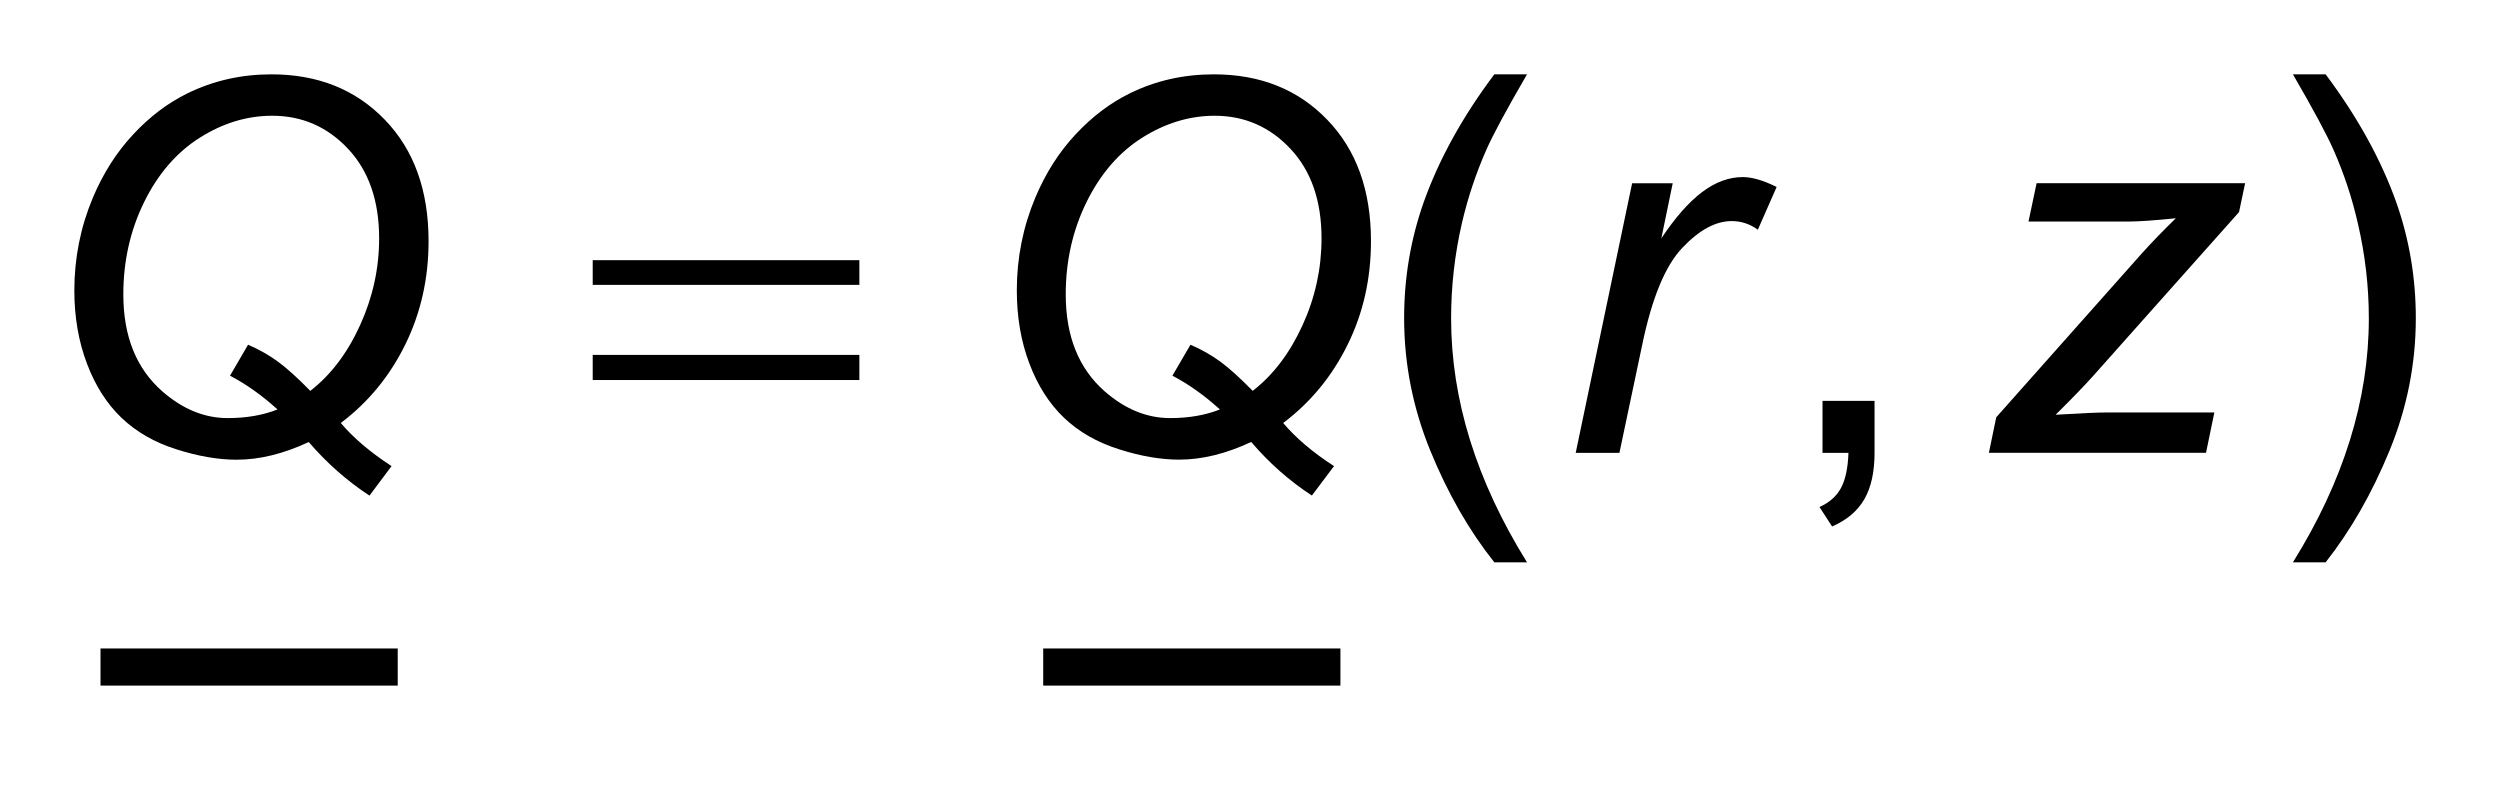
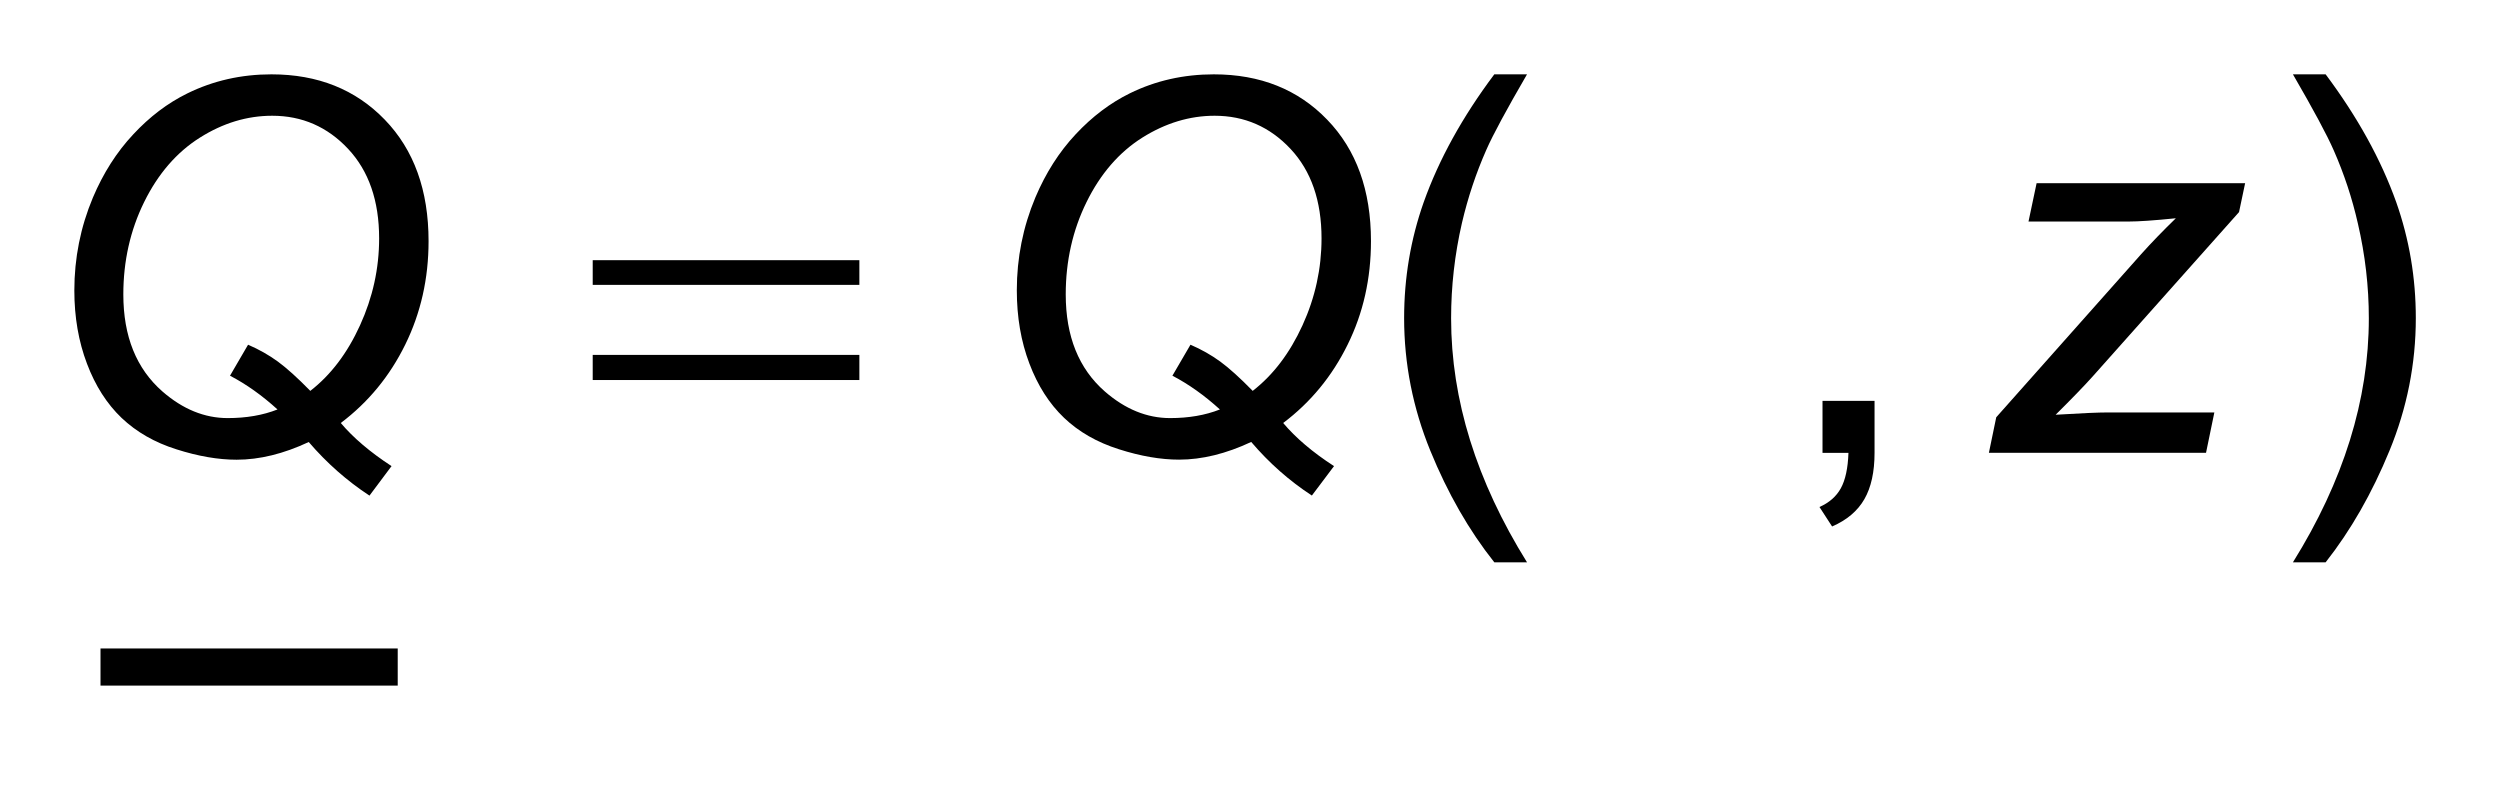
<svg xmlns="http://www.w3.org/2000/svg" stroke-dasharray="none" shape-rendering="auto" font-family="'Dialog'" text-rendering="auto" width="53" fill-opacity="1" color-interpolation="auto" color-rendering="auto" preserveAspectRatio="xMidYMid meet" font-size="12px" viewBox="0 0 53 17" fill="black" stroke="black" image-rendering="auto" stroke-miterlimit="10" stroke-linecap="square" stroke-linejoin="miter" font-style="normal" stroke-width="1" height="17" stroke-dashoffset="0" font-weight="normal" stroke-opacity="1">
  <defs id="genericDefs" />
  <g>
    <defs id="defs1">
      <clipPath clipPathUnits="userSpaceOnUse" id="clipPath1">
-         <path d="M-1 -1 L32.497 -1 L32.497 9.223 L-1 9.223 L-1 -1 Z" />
+         <path d="M-1 -1 L32.497 -1 L32.497 9.223 L-1 -1 Z" />
      </clipPath>
      <clipPath clipPathUnits="userSpaceOnUse" id="clipPath2">
        <path d="M-0 -0 L-0 8.223 L31.497 8.223 L31.497 -0 Z" />
      </clipPath>
    </defs>
    <g stroke-width="0.5" transform="scale(1.576,1.576) translate(1,1)">
      <line y2="7.973" fill="none" x1="0.602" clip-path="url(#clipPath2)" x2="4.1" y1="7.973" />
    </g>
    <g stroke-width="0.5" transform="matrix(1.576,0,0,1.576,1.576,1.576)">
-       <line y2="7.973" fill="none" x1="13.283" clip-path="url(#clipPath2)" x2="16.781" y1="7.973" />
-     </g>
+       </g>
    <g stroke-width="0.5" transform="matrix(1.576,0,0,1.576,1.576,1.576)">
      <path d="M6.973 2.5 L10.56 2.5 L10.56 2.832 L6.973 2.832 L6.973 2.5 ZM6.973 3.774 L10.56 3.774 L10.56 4.112 L6.973 4.112 L6.973 3.774 Z" stroke="none" clip-path="url(#clipPath2)" />
    </g>
    <g stroke-width="0.5" transform="matrix(1.576,0,0,1.576,1.576,1.576)">
      <path d="M19.101 6.564 C18.761 6.136 18.474 5.635 18.24 5.062 C18.006 4.488 17.888 3.894 17.888 3.279 C17.888 2.737 17.976 2.218 18.151 1.721 C18.356 1.145 18.672 0.572 19.101 0 L19.541 0 C19.266 0.474 19.083 0.812 18.994 1.015 C18.855 1.329 18.746 1.657 18.666 1.998 C18.568 2.424 18.52 2.852 18.52 3.282 C18.52 4.377 18.861 5.471 19.541 6.564 L19.101 6.564 Z" stroke="none" clip-path="url(#clipPath2)" />
    </g>
    <g stroke-width="0.5" transform="matrix(1.576,0,0,1.576,1.576,1.576)">
      <path d="M23.516 5.092 L23.516 4.392 L24.216 4.392 L24.216 5.092 C24.216 5.349 24.17 5.557 24.079 5.715 C23.988 5.873 23.844 5.996 23.645 6.082 L23.475 5.82 C23.605 5.763 23.701 5.679 23.762 5.569 C23.823 5.459 23.858 5.299 23.865 5.092 L23.516 5.092 Z" stroke="none" clip-path="url(#clipPath2)" />
    </g>
    <g stroke-width="0.5" transform="matrix(1.576,0,0,1.576,1.576,1.576)">
      <path d="M30.284 6.564 L29.844 6.564 C30.525 5.471 30.865 4.377 30.865 3.282 C30.865 2.854 30.816 2.429 30.718 2.008 C30.641 1.667 30.532 1.339 30.394 1.025 C30.305 0.82 30.121 0.478 29.844 0 L30.284 0 C30.712 0.572 31.029 1.146 31.234 1.721 C31.409 2.218 31.497 2.737 31.497 3.279 C31.497 3.894 31.379 4.488 31.143 5.062 C30.908 5.635 30.621 6.136 30.284 6.564 Z" stroke="none" clip-path="url(#clipPath2)" />
    </g>
    <g stroke-width="0.5" transform="matrix(1.576,0,0,1.576,1.576,1.576)">
      <path d="M3.584 4.69 C3.752 4.889 3.98 5.083 4.267 5.27 L3.97 5.667 C3.667 5.468 3.395 5.228 3.153 4.946 C2.814 5.105 2.49 5.184 2.183 5.184 C1.937 5.184 1.667 5.138 1.373 5.044 C1.08 4.952 0.834 4.81 0.636 4.622 C0.438 4.433 0.282 4.189 0.17 3.892 C0.057 3.595 0 3.266 0 2.907 C0 2.472 0.083 2.055 0.25 1.657 C0.389 1.329 0.569 1.046 0.792 0.808 C1.013 0.57 1.256 0.386 1.521 0.256 C1.869 0.085 2.246 0 2.651 0 C3.275 0 3.783 0.203 4.176 0.61 C4.569 1.016 4.765 1.561 4.765 2.244 C4.765 2.747 4.66 3.211 4.451 3.636 C4.242 4.061 3.953 4.412 3.584 4.69 ZM3.174 4.258 C3.449 4.045 3.673 3.75 3.843 3.376 C4.014 3.001 4.1 2.612 4.1 2.207 C4.1 1.701 3.961 1.3 3.683 1.003 C3.405 0.706 3.064 0.557 2.662 0.557 C2.324 0.557 2 0.655 1.688 0.852 C1.376 1.049 1.126 1.338 0.939 1.718 C0.752 2.098 0.659 2.513 0.659 2.961 C0.659 3.524 0.834 3.959 1.185 4.266 C1.458 4.504 1.751 4.624 2.063 4.624 C2.312 4.624 2.535 4.586 2.733 4.508 C2.525 4.319 2.313 4.168 2.094 4.054 L2.337 3.637 C2.485 3.701 2.619 3.777 2.738 3.864 C2.858 3.952 3.003 4.083 3.174 4.258 Z" stroke="none" clip-path="url(#clipPath2)" />
    </g>
    <g stroke-width="0.5" transform="matrix(1.576,0,0,1.576,1.576,1.576)">
      <path d="M16.261 4.69 C16.429 4.889 16.657 5.084 16.945 5.27 L16.647 5.666 C16.344 5.468 16.072 5.228 15.831 4.945 C15.492 5.104 15.168 5.183 14.861 5.183 C14.615 5.183 14.345 5.137 14.051 5.043 C13.757 4.95 13.511 4.809 13.313 4.62 C13.115 4.431 12.959 4.187 12.847 3.89 C12.734 3.593 12.678 3.265 12.678 2.905 C12.678 2.47 12.761 2.053 12.928 1.655 C13.067 1.327 13.247 1.044 13.47 0.806 C13.692 0.568 13.935 0.385 14.199 0.255 C14.545 0.085 14.922 0 15.328 0 C15.952 0 16.461 0.203 16.853 0.61 C17.246 1.016 17.442 1.561 17.442 2.244 C17.442 2.747 17.338 3.211 17.128 3.636 C16.919 4.061 16.63 4.412 16.261 4.69 ZM15.851 4.258 C16.126 4.045 16.35 3.75 16.521 3.376 C16.692 3.002 16.777 2.612 16.777 2.207 C16.777 1.701 16.638 1.3 16.36 1.003 C16.082 0.706 15.741 0.557 15.339 0.557 C15.002 0.557 14.677 0.656 14.365 0.852 C14.053 1.049 13.803 1.338 13.616 1.718 C13.429 2.098 13.336 2.513 13.336 2.961 C13.336 3.524 13.511 3.959 13.862 4.266 C14.135 4.504 14.428 4.624 14.74 4.624 C14.989 4.624 15.212 4.586 15.41 4.508 C15.202 4.319 14.99 4.168 14.771 4.054 L15.014 3.637 C15.162 3.701 15.296 3.777 15.415 3.864 C15.535 3.952 15.68 4.083 15.851 4.258 Z" stroke="none" clip-path="url(#clipPath2)" />
    </g>
    <g stroke-width="0.5" transform="matrix(1.576,0,0,1.576,1.576,1.576)">
-       <path d="M20.196 5.092 L20.955 1.465 L21.501 1.465 L21.348 2.206 C21.535 1.926 21.717 1.719 21.896 1.584 C22.075 1.449 22.257 1.382 22.445 1.382 C22.568 1.382 22.719 1.426 22.899 1.515 L22.646 2.09 C22.539 2.012 22.421 1.974 22.294 1.974 C22.077 1.974 21.856 2.095 21.628 2.336 C21.399 2.578 21.221 3.011 21.091 3.637 L20.784 5.092 L20.196 5.092 Z" stroke="none" clip-path="url(#clipPath2)" />
-     </g>
+       </g>
    <g stroke-width="0.5" transform="matrix(1.576,0,0,1.576,1.576,1.576)">
      <path d="M25.754 5.092 L25.853 4.613 L27.804 2.417 C27.943 2.262 28.098 2.102 28.269 1.936 C27.975 1.966 27.764 1.98 27.636 1.98 L26.287 1.98 L26.396 1.464 L29.201 1.464 L29.119 1.853 L27.151 4.063 C27.039 4.188 26.873 4.36 26.652 4.579 C26.996 4.558 27.231 4.548 27.359 4.548 L28.787 4.548 L28.675 5.091 L25.754 5.091 Z" stroke="none" clip-path="url(#clipPath2)" />
    </g>
  </g>
</svg>